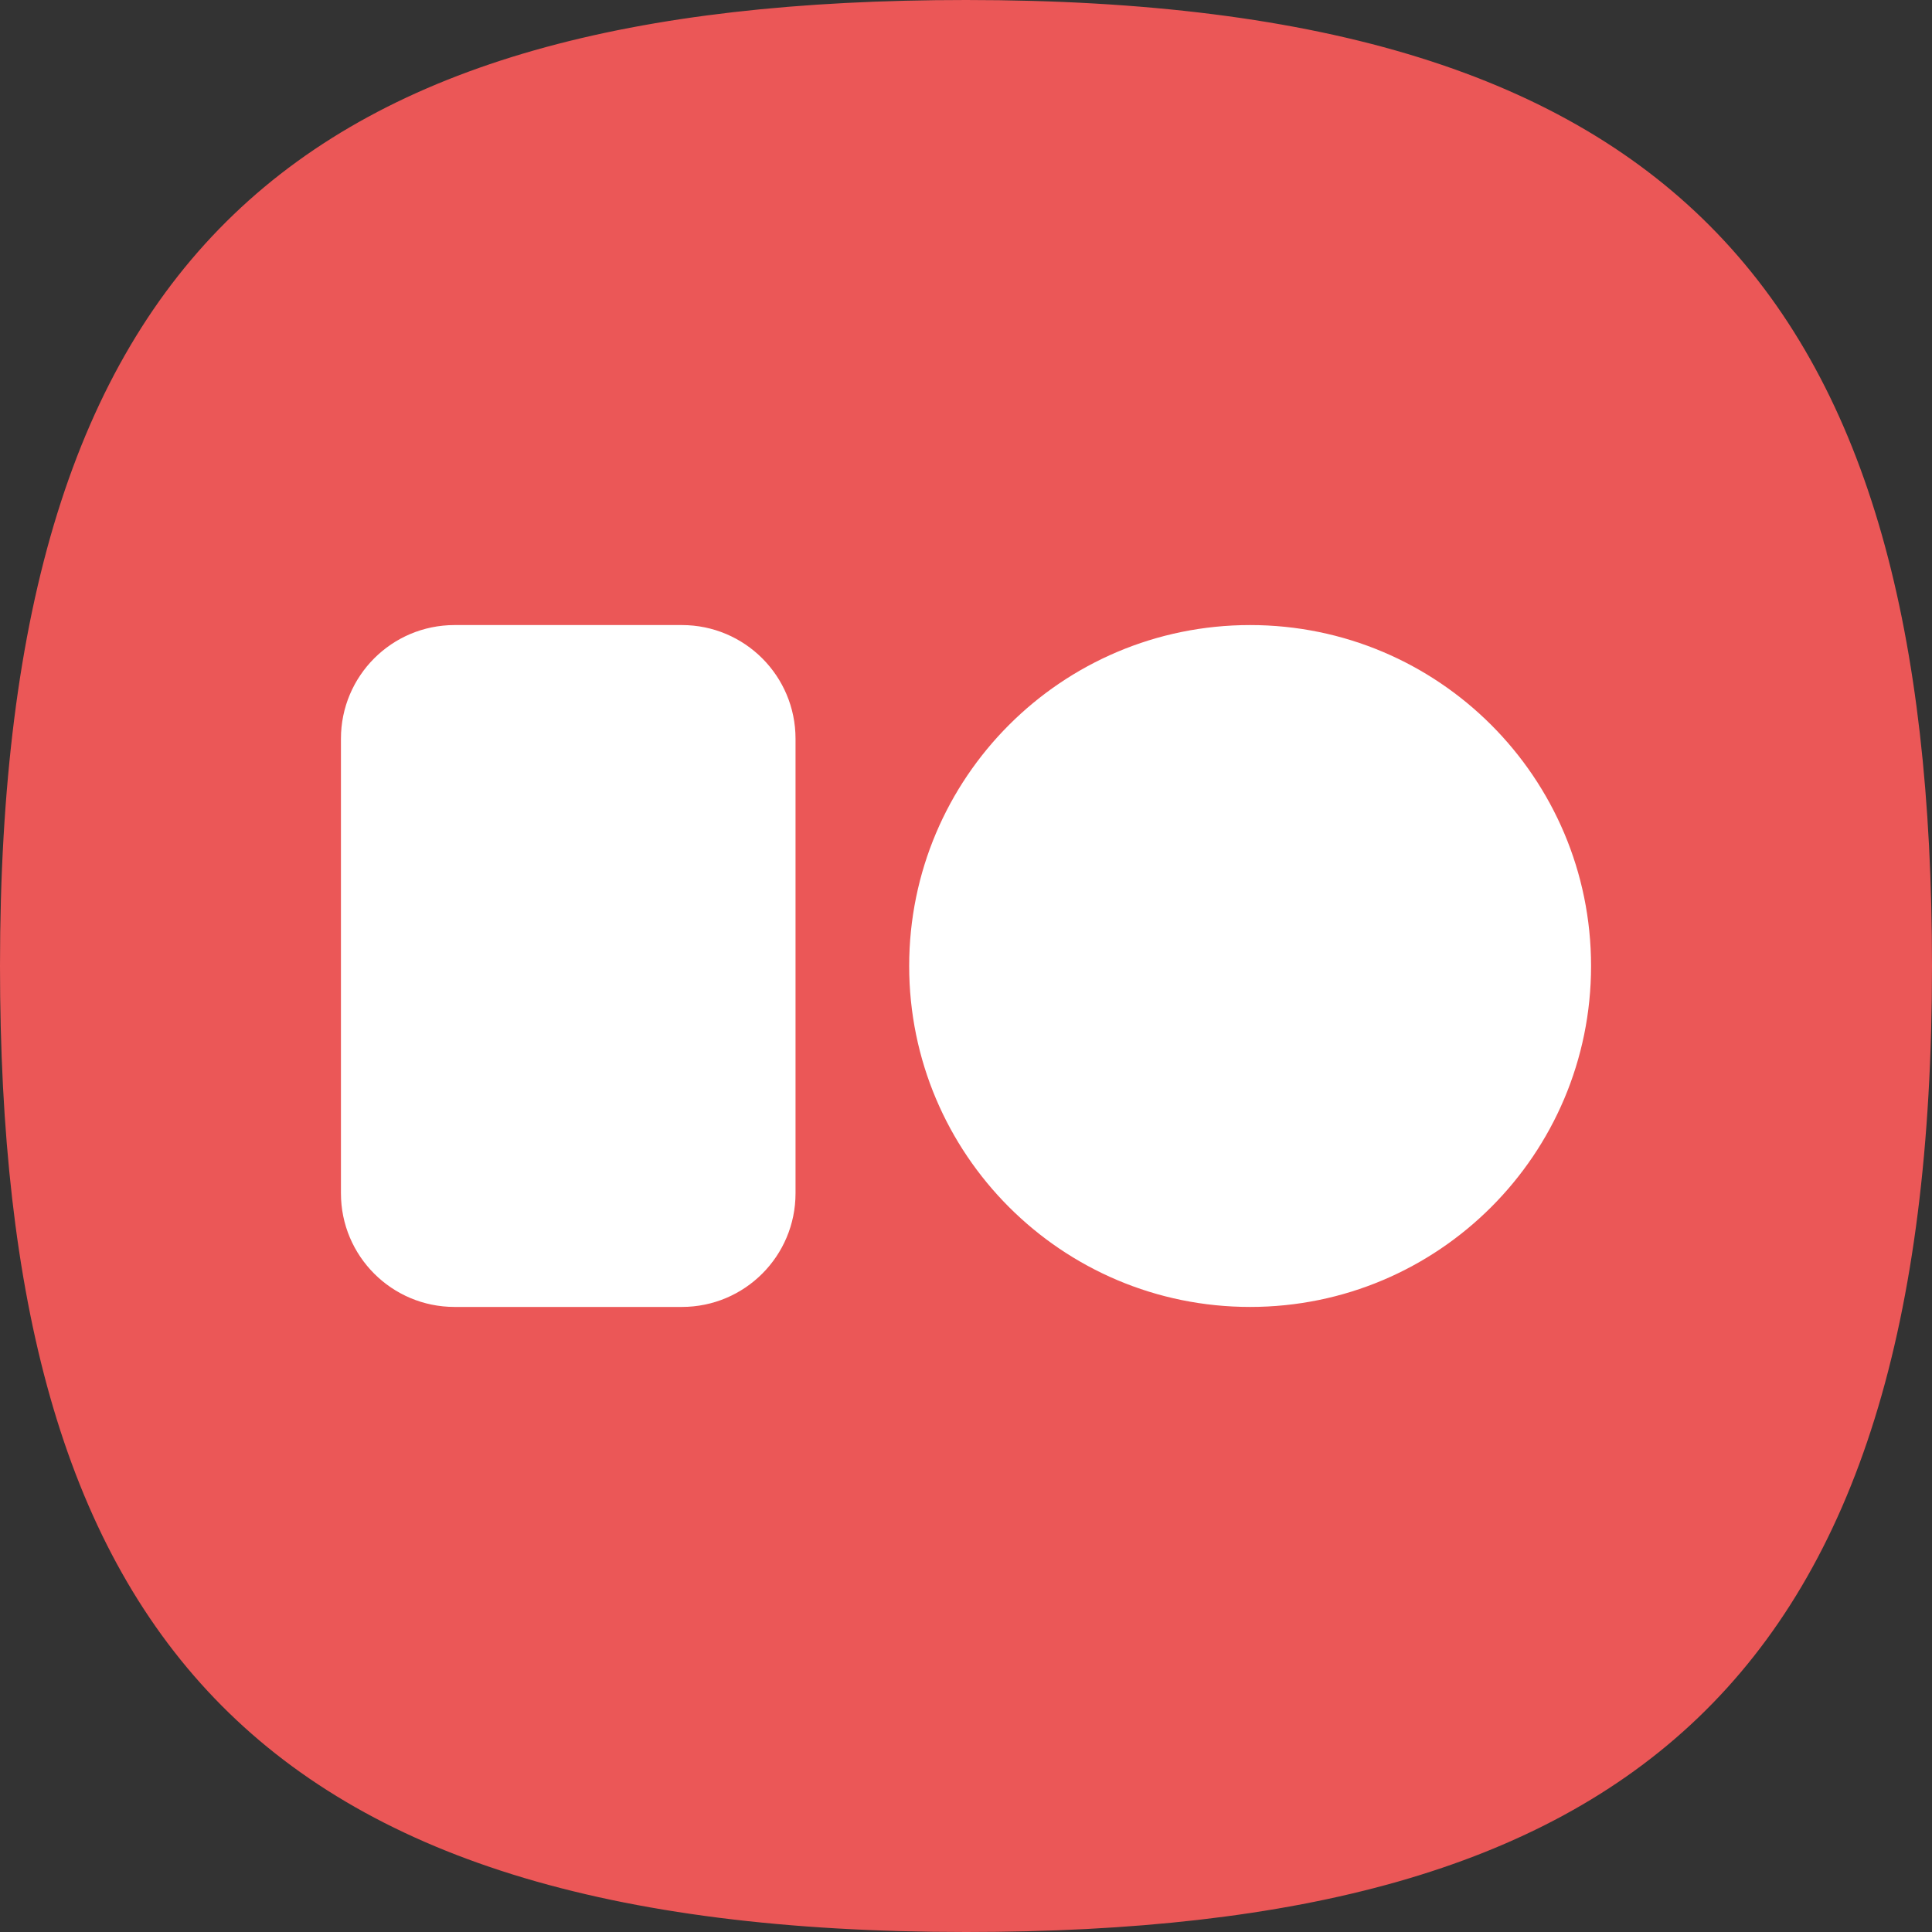
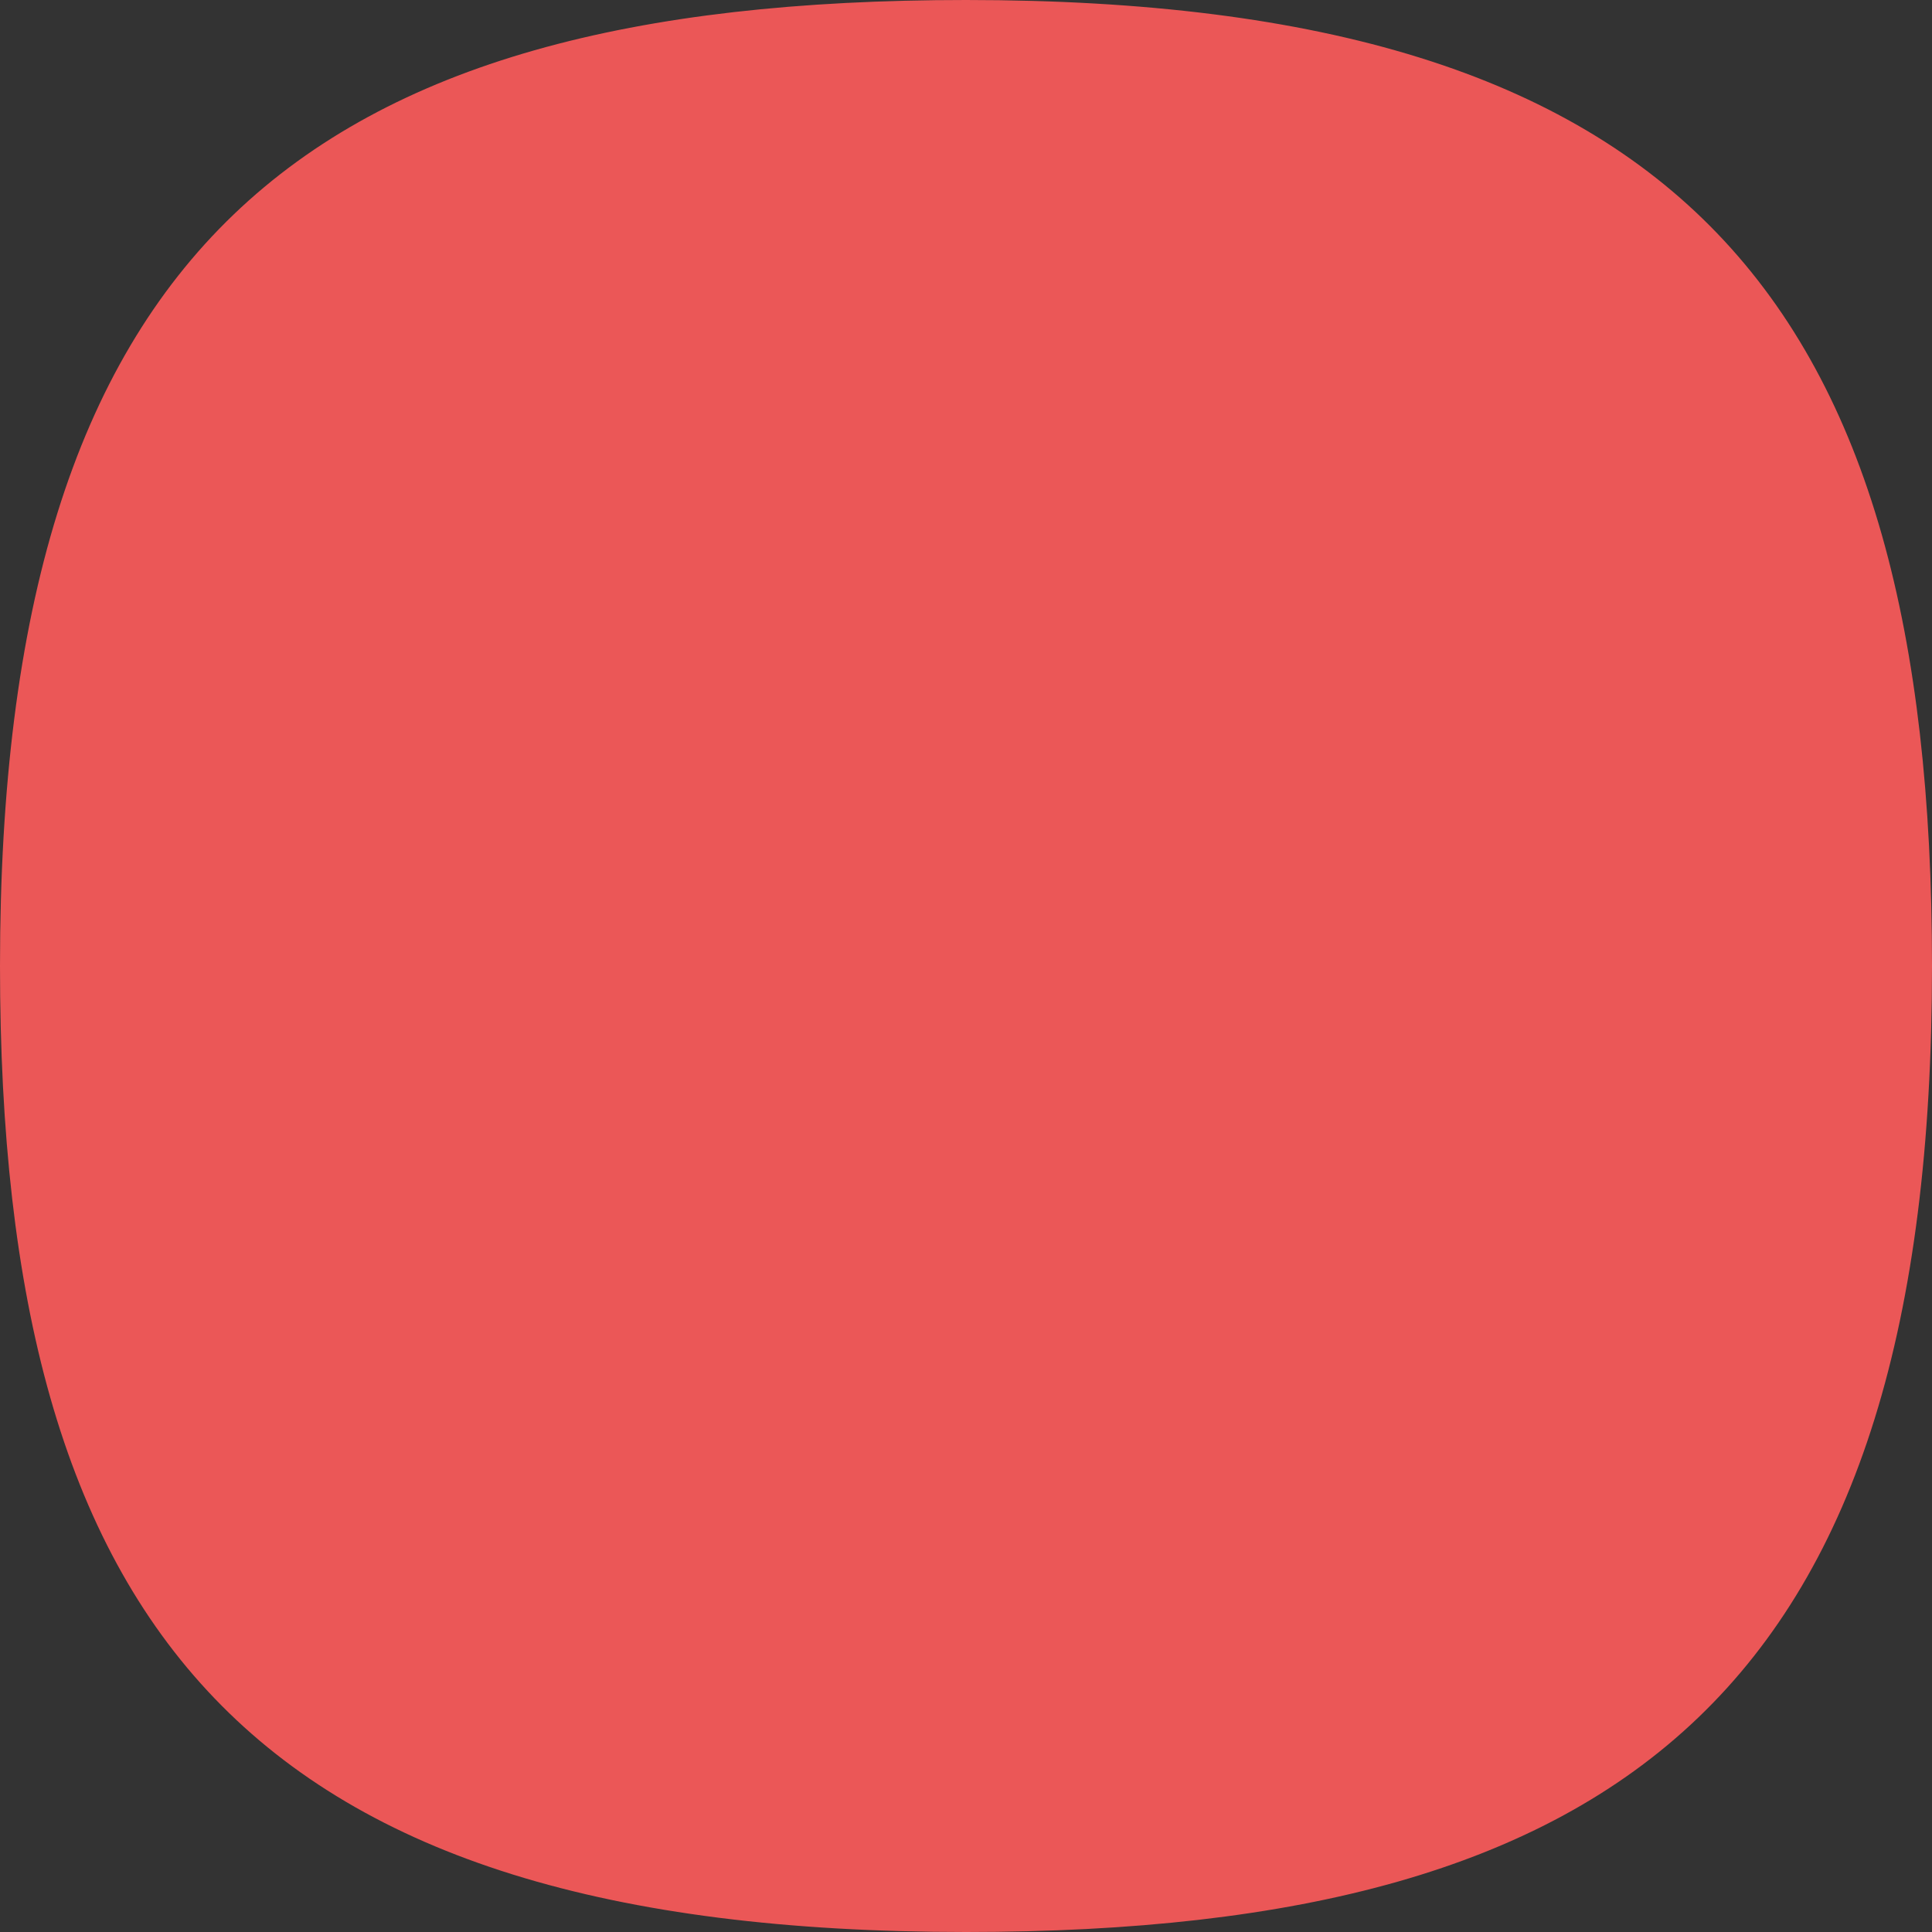
<svg xmlns="http://www.w3.org/2000/svg" width="34" height="34" viewBox="0 0 34 34" fill="none">
  <rect x="0" y="0" width="34" height="34" fill="#333333" stroke="none" />
  <path d="M17 0C5.296 0 0 4.402 0 17C0 28.703 4.402 34 17 34C28.703 34 34 29.598 34 17C34 5.296 29.598 0 17 0Z" fill="#EB5757" />
-   <path fill-rule="evenodd" clip-rule="evenodd" d="M8 11C6.895 11 6 11.895 6 13V21C6 22.105 6.895 23 8 23H12C13.105 23 14 22.105 14 21V13C14 11.895 13.105 11 12 11H8ZM22 23C25.314 23 28 20.314 28 17C28 13.686 25.314 11 22 11C18.686 11 16 13.686 16 17C16 20.314 18.686 23 22 23Z" fill="white" />
</svg>